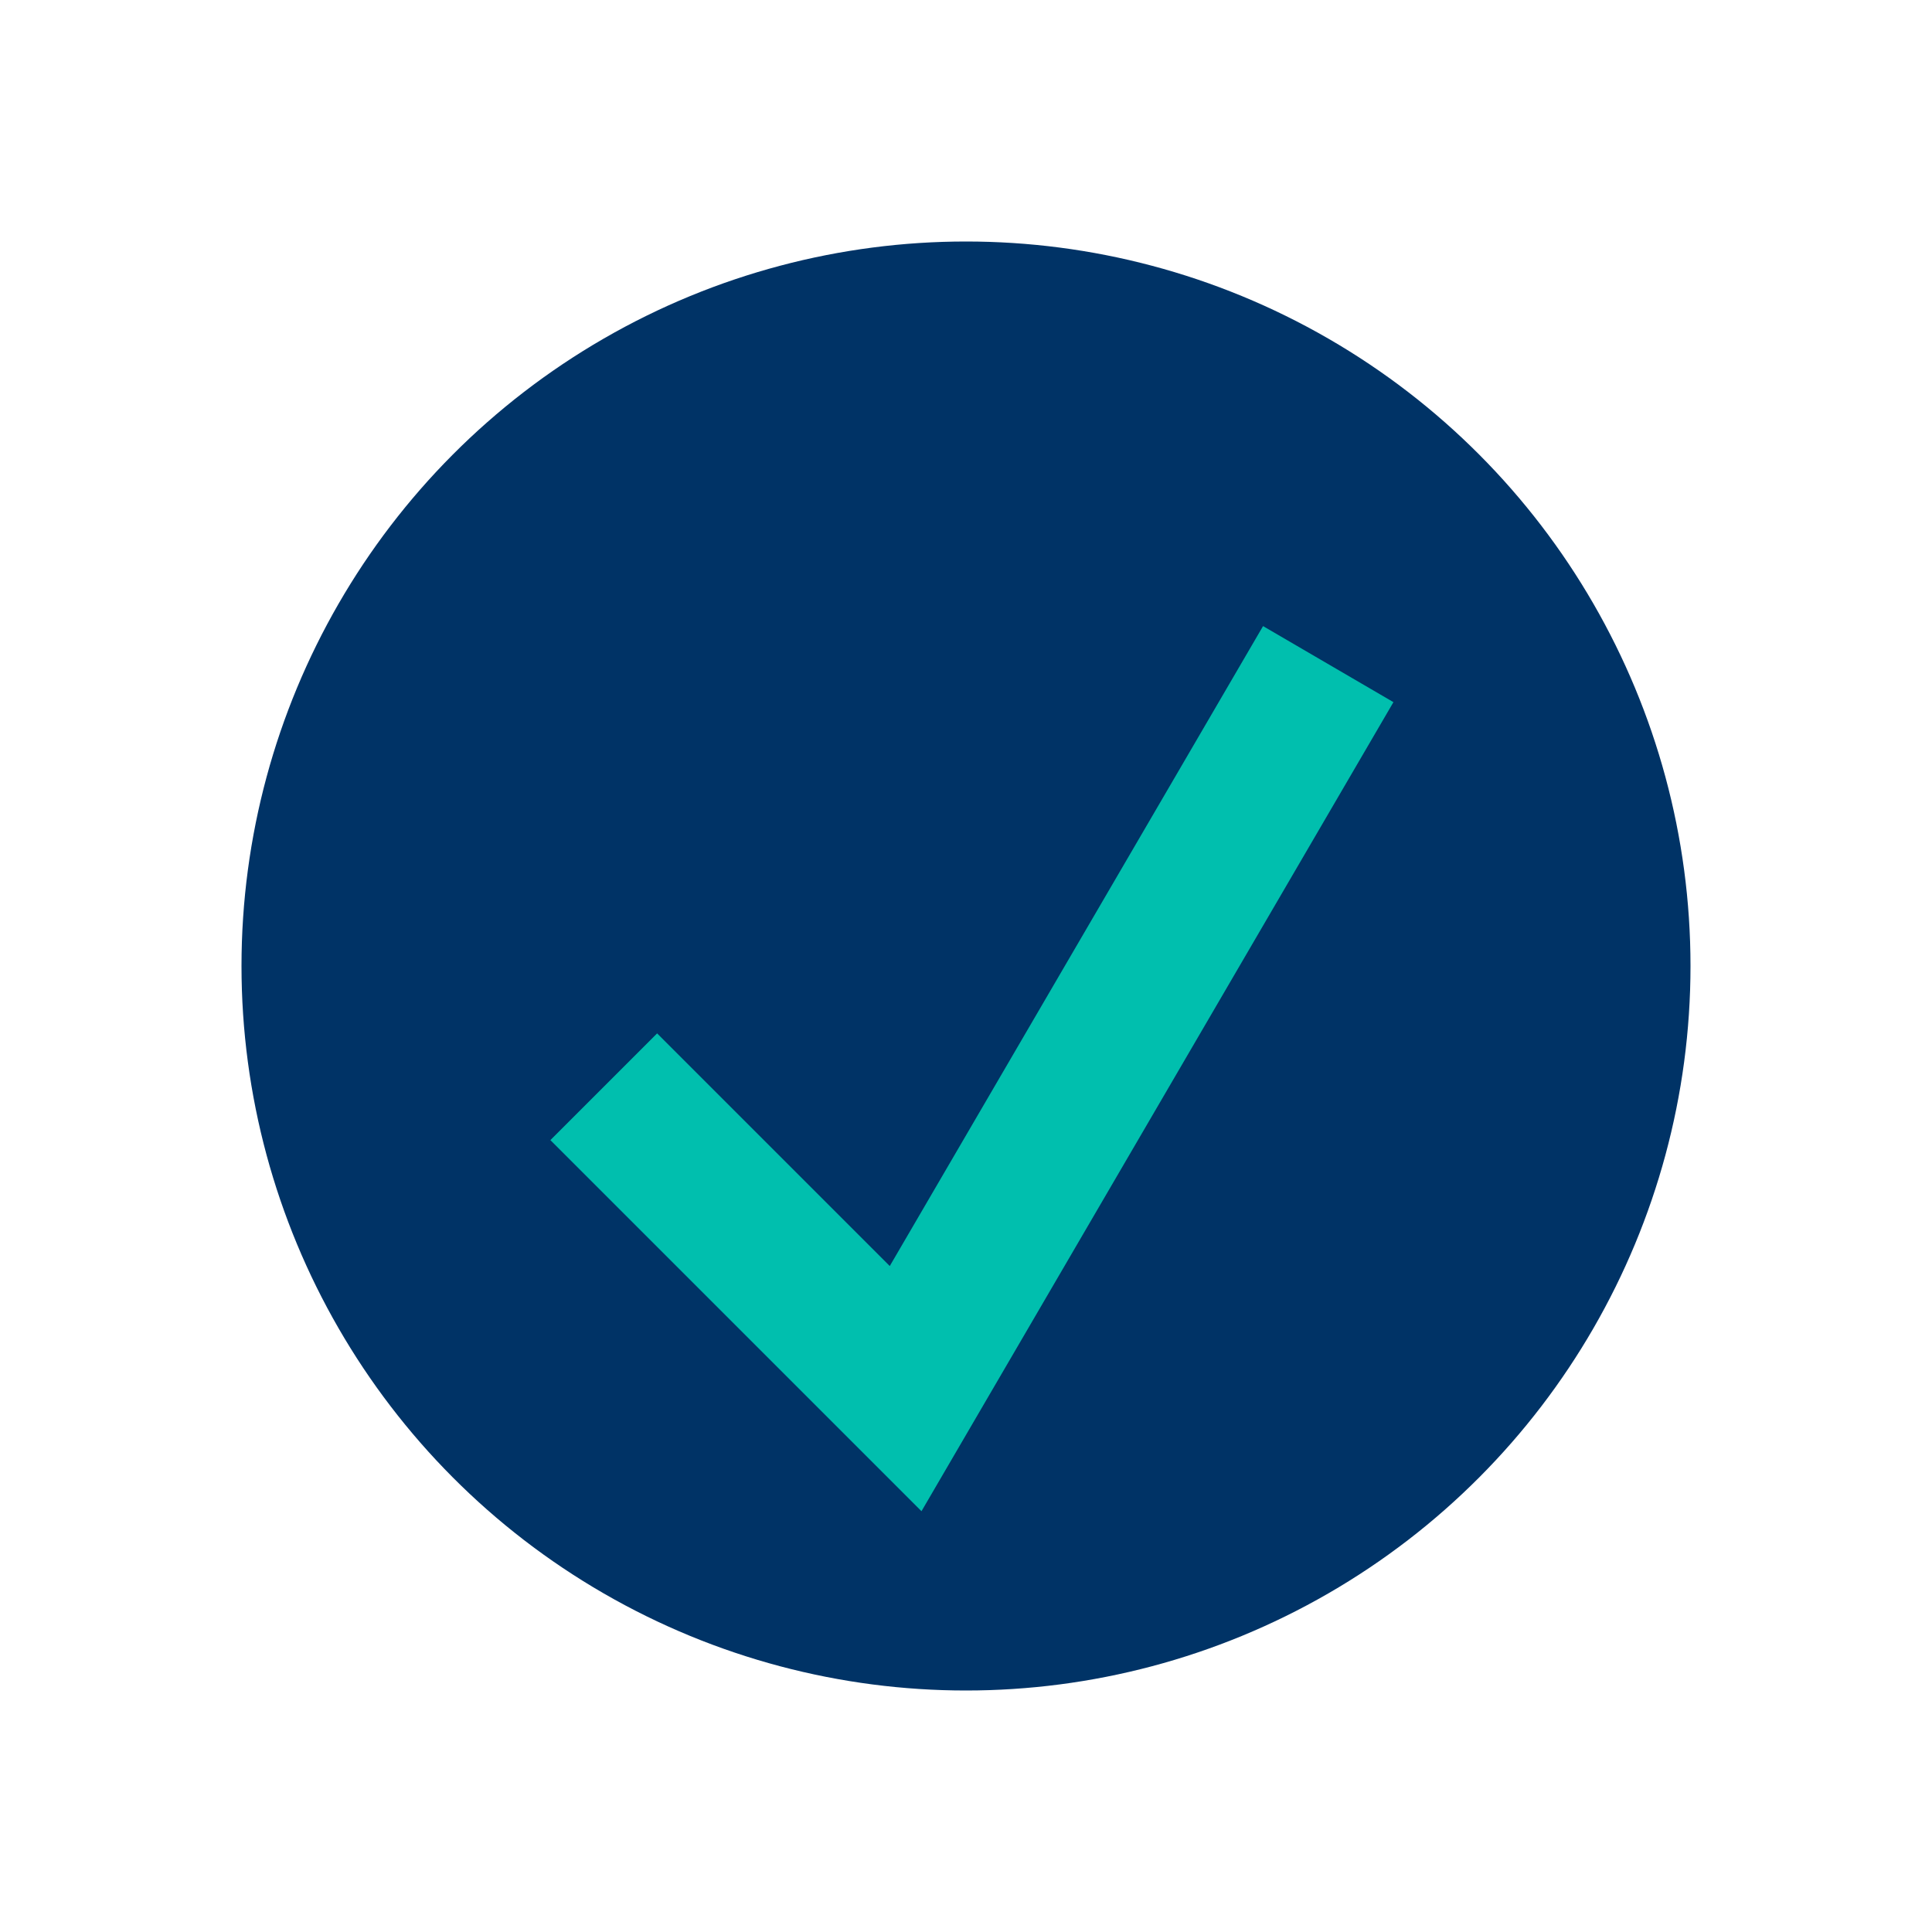
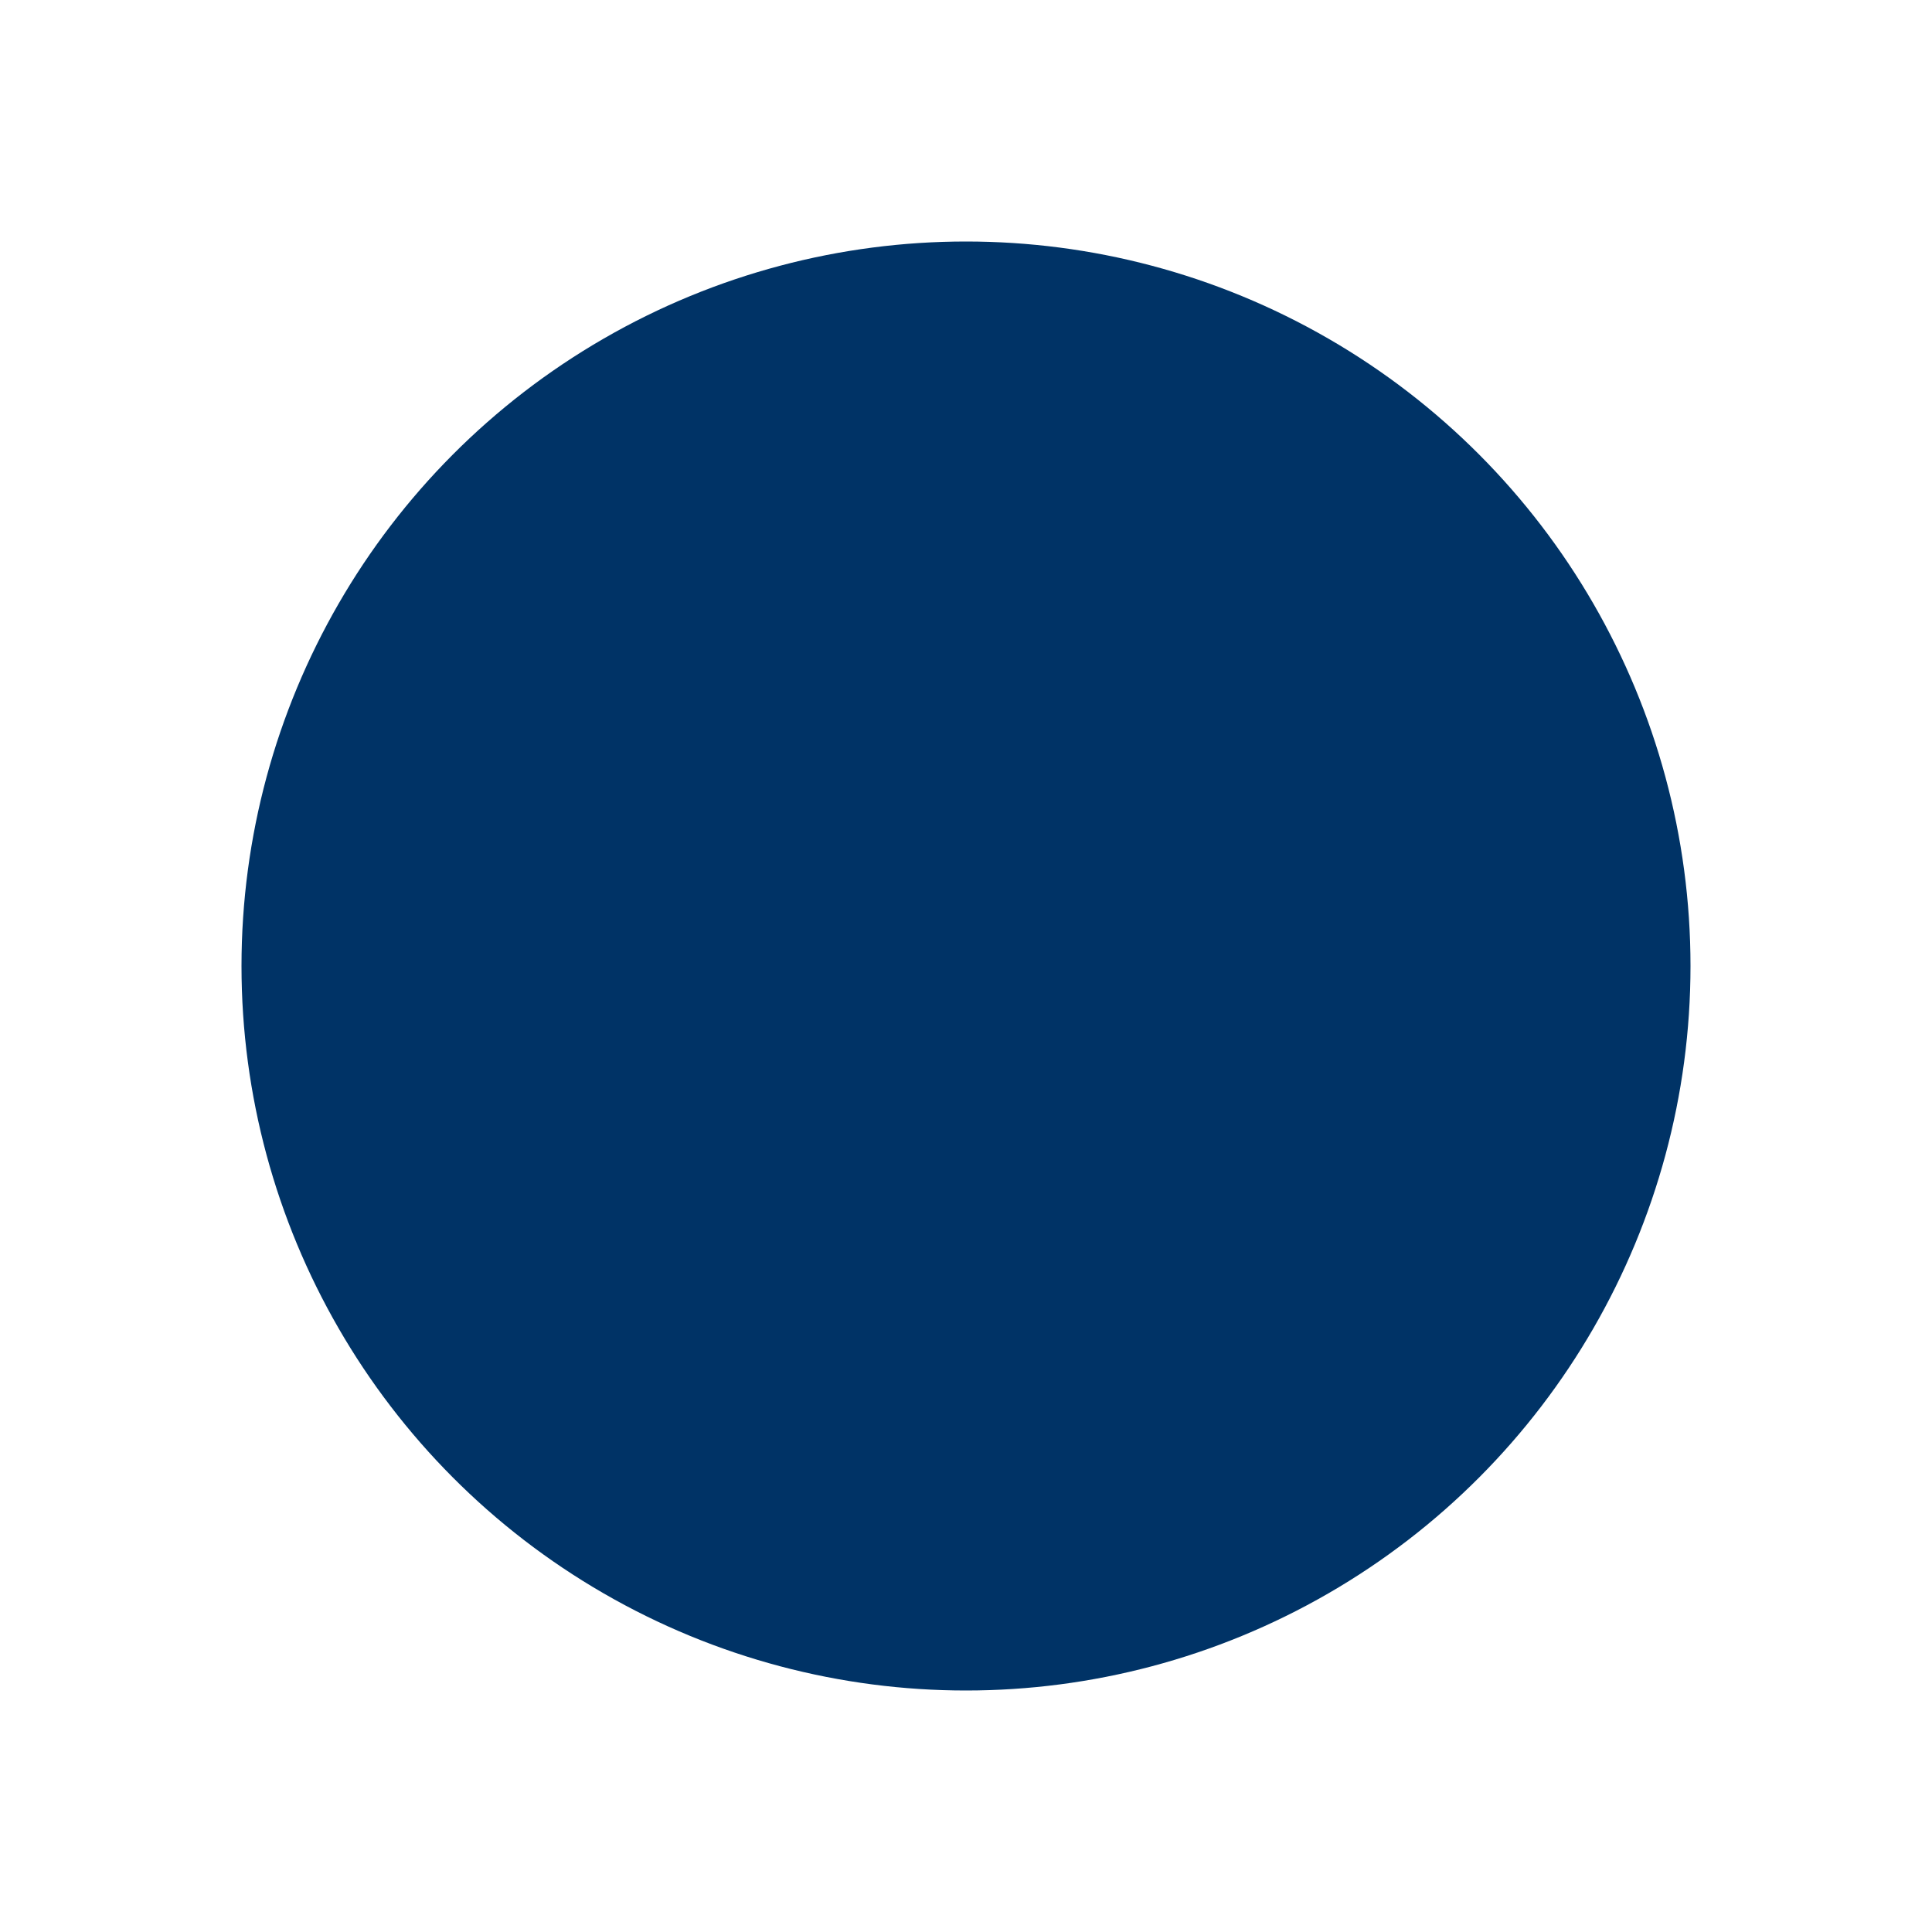
<svg xmlns="http://www.w3.org/2000/svg" width="32" height="32" viewBox="0 0 32 32">
  <circle cx="16" cy="16" r="12" fill="#003366" />
-   <polyline points="10,18 15,23 22,11" fill="none" stroke="#00BFAE" stroke-width="2.5" />
</svg>